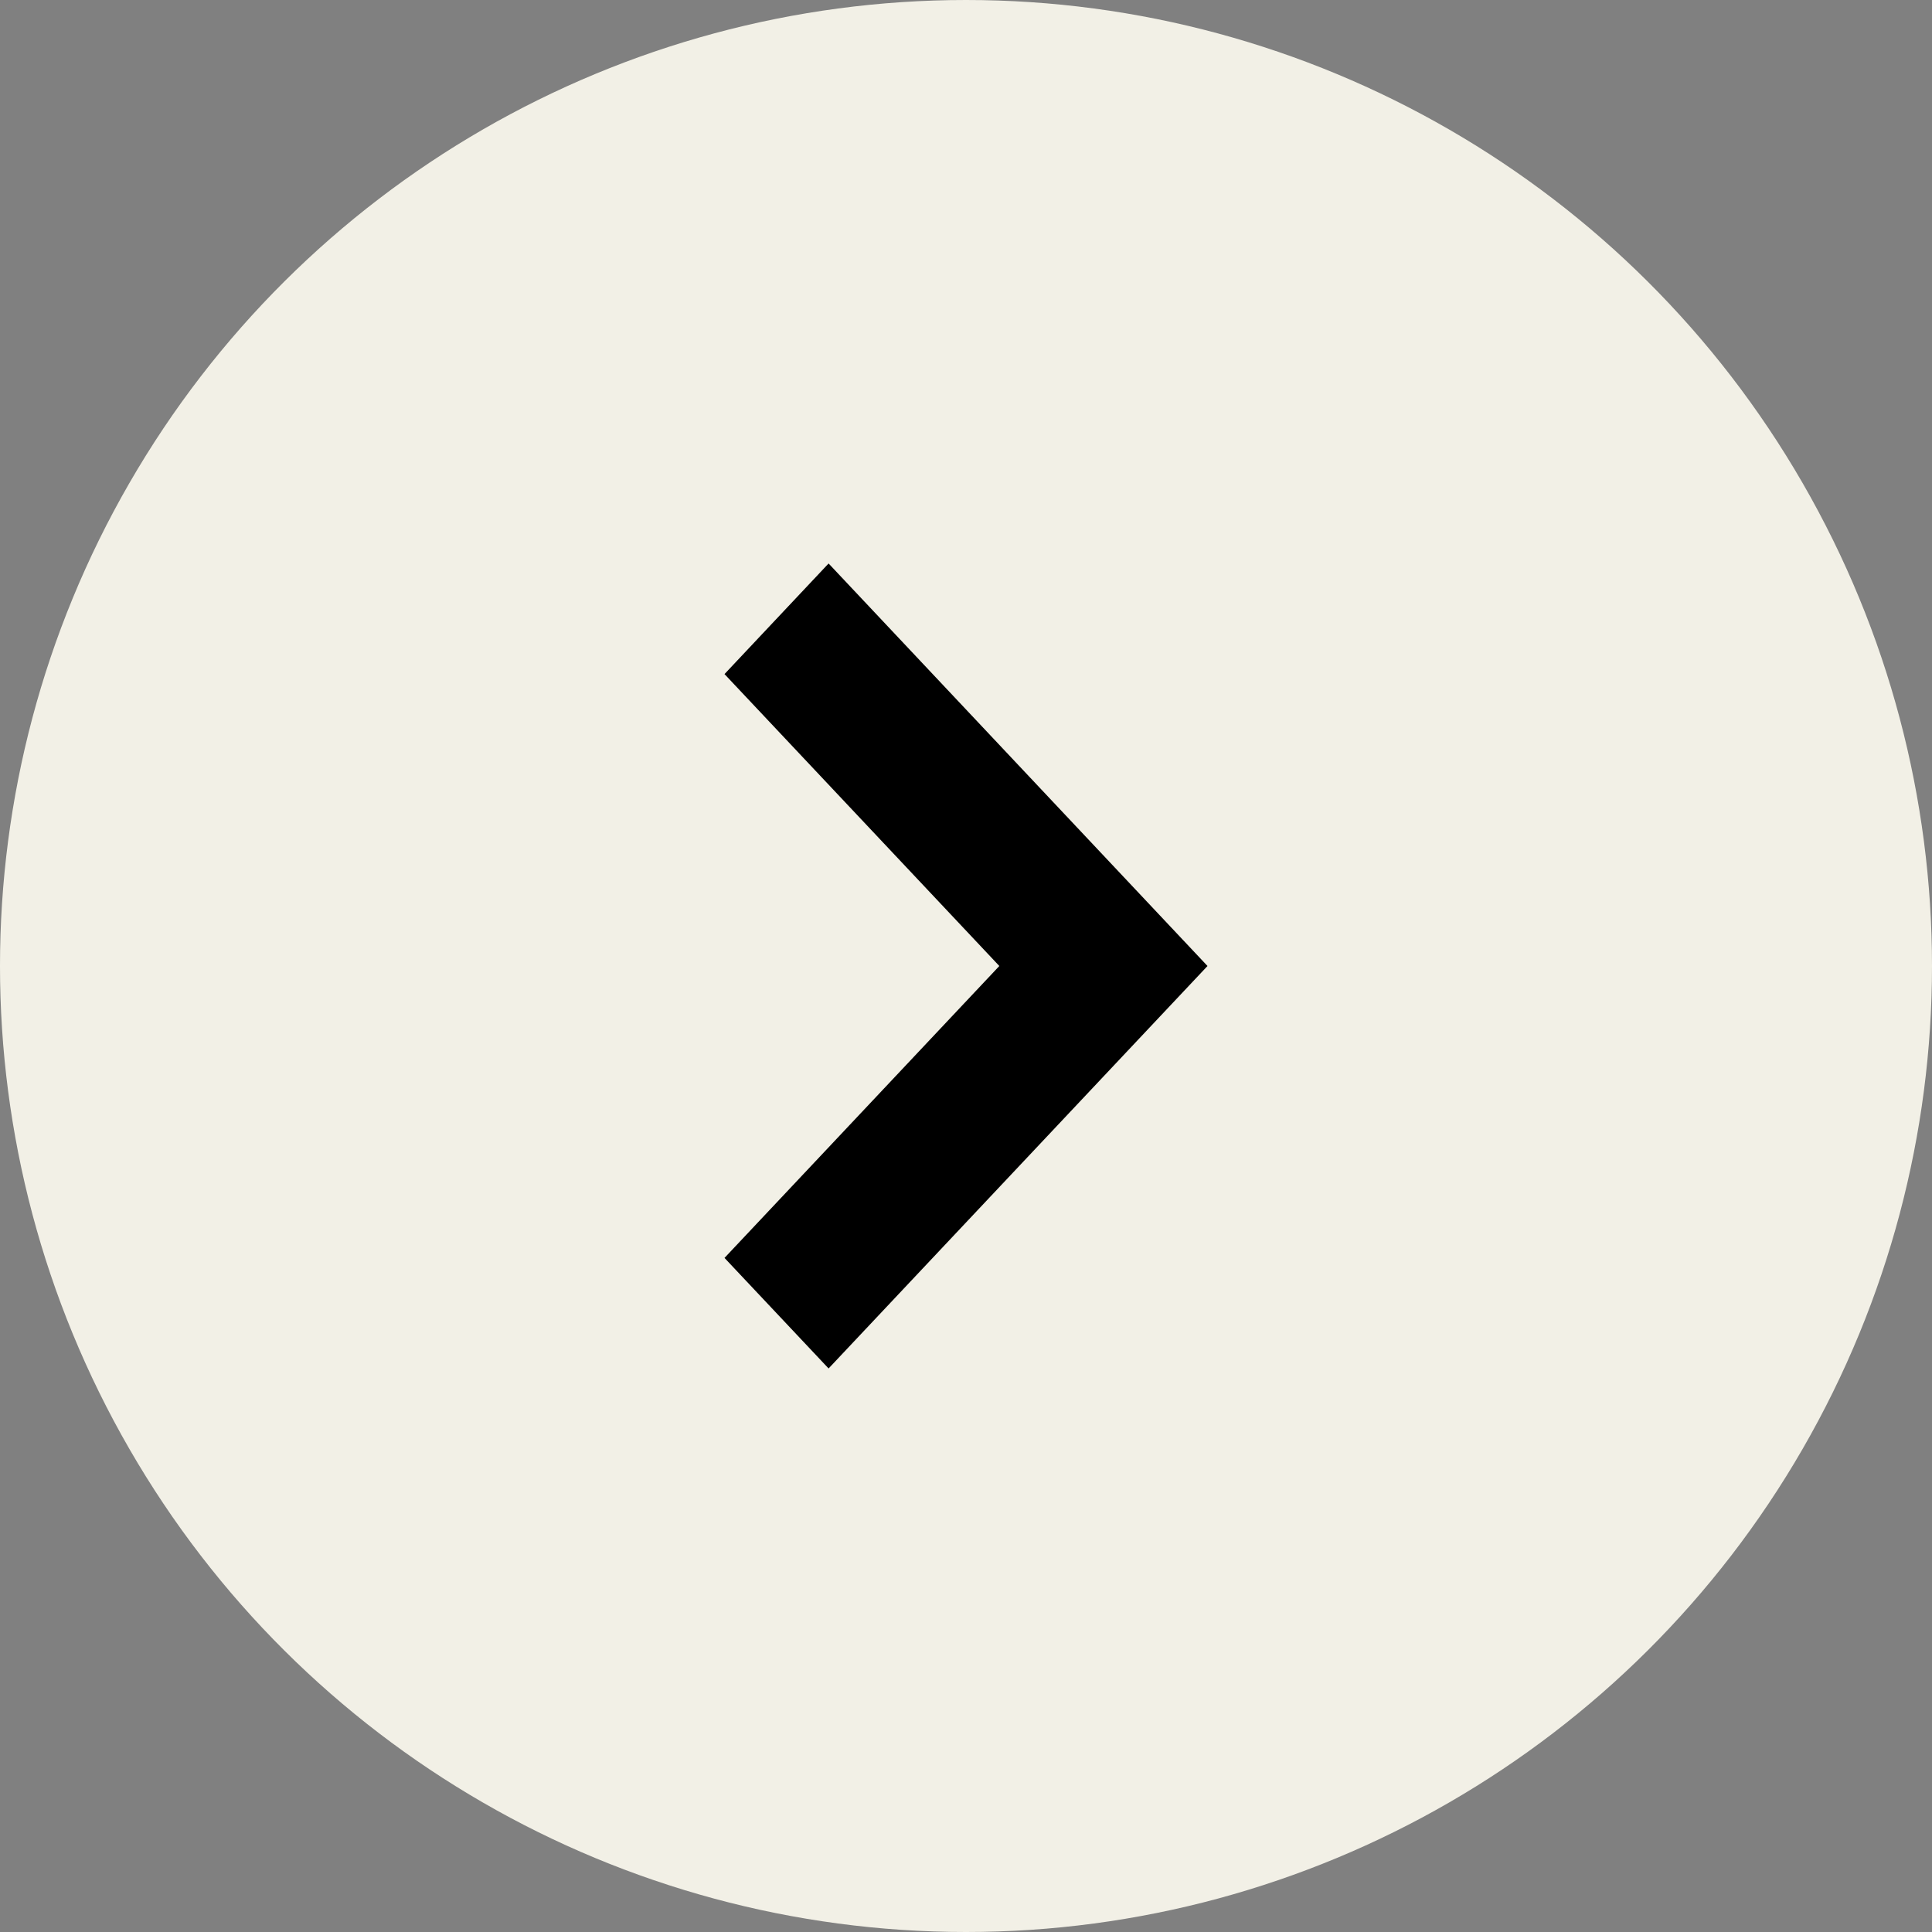
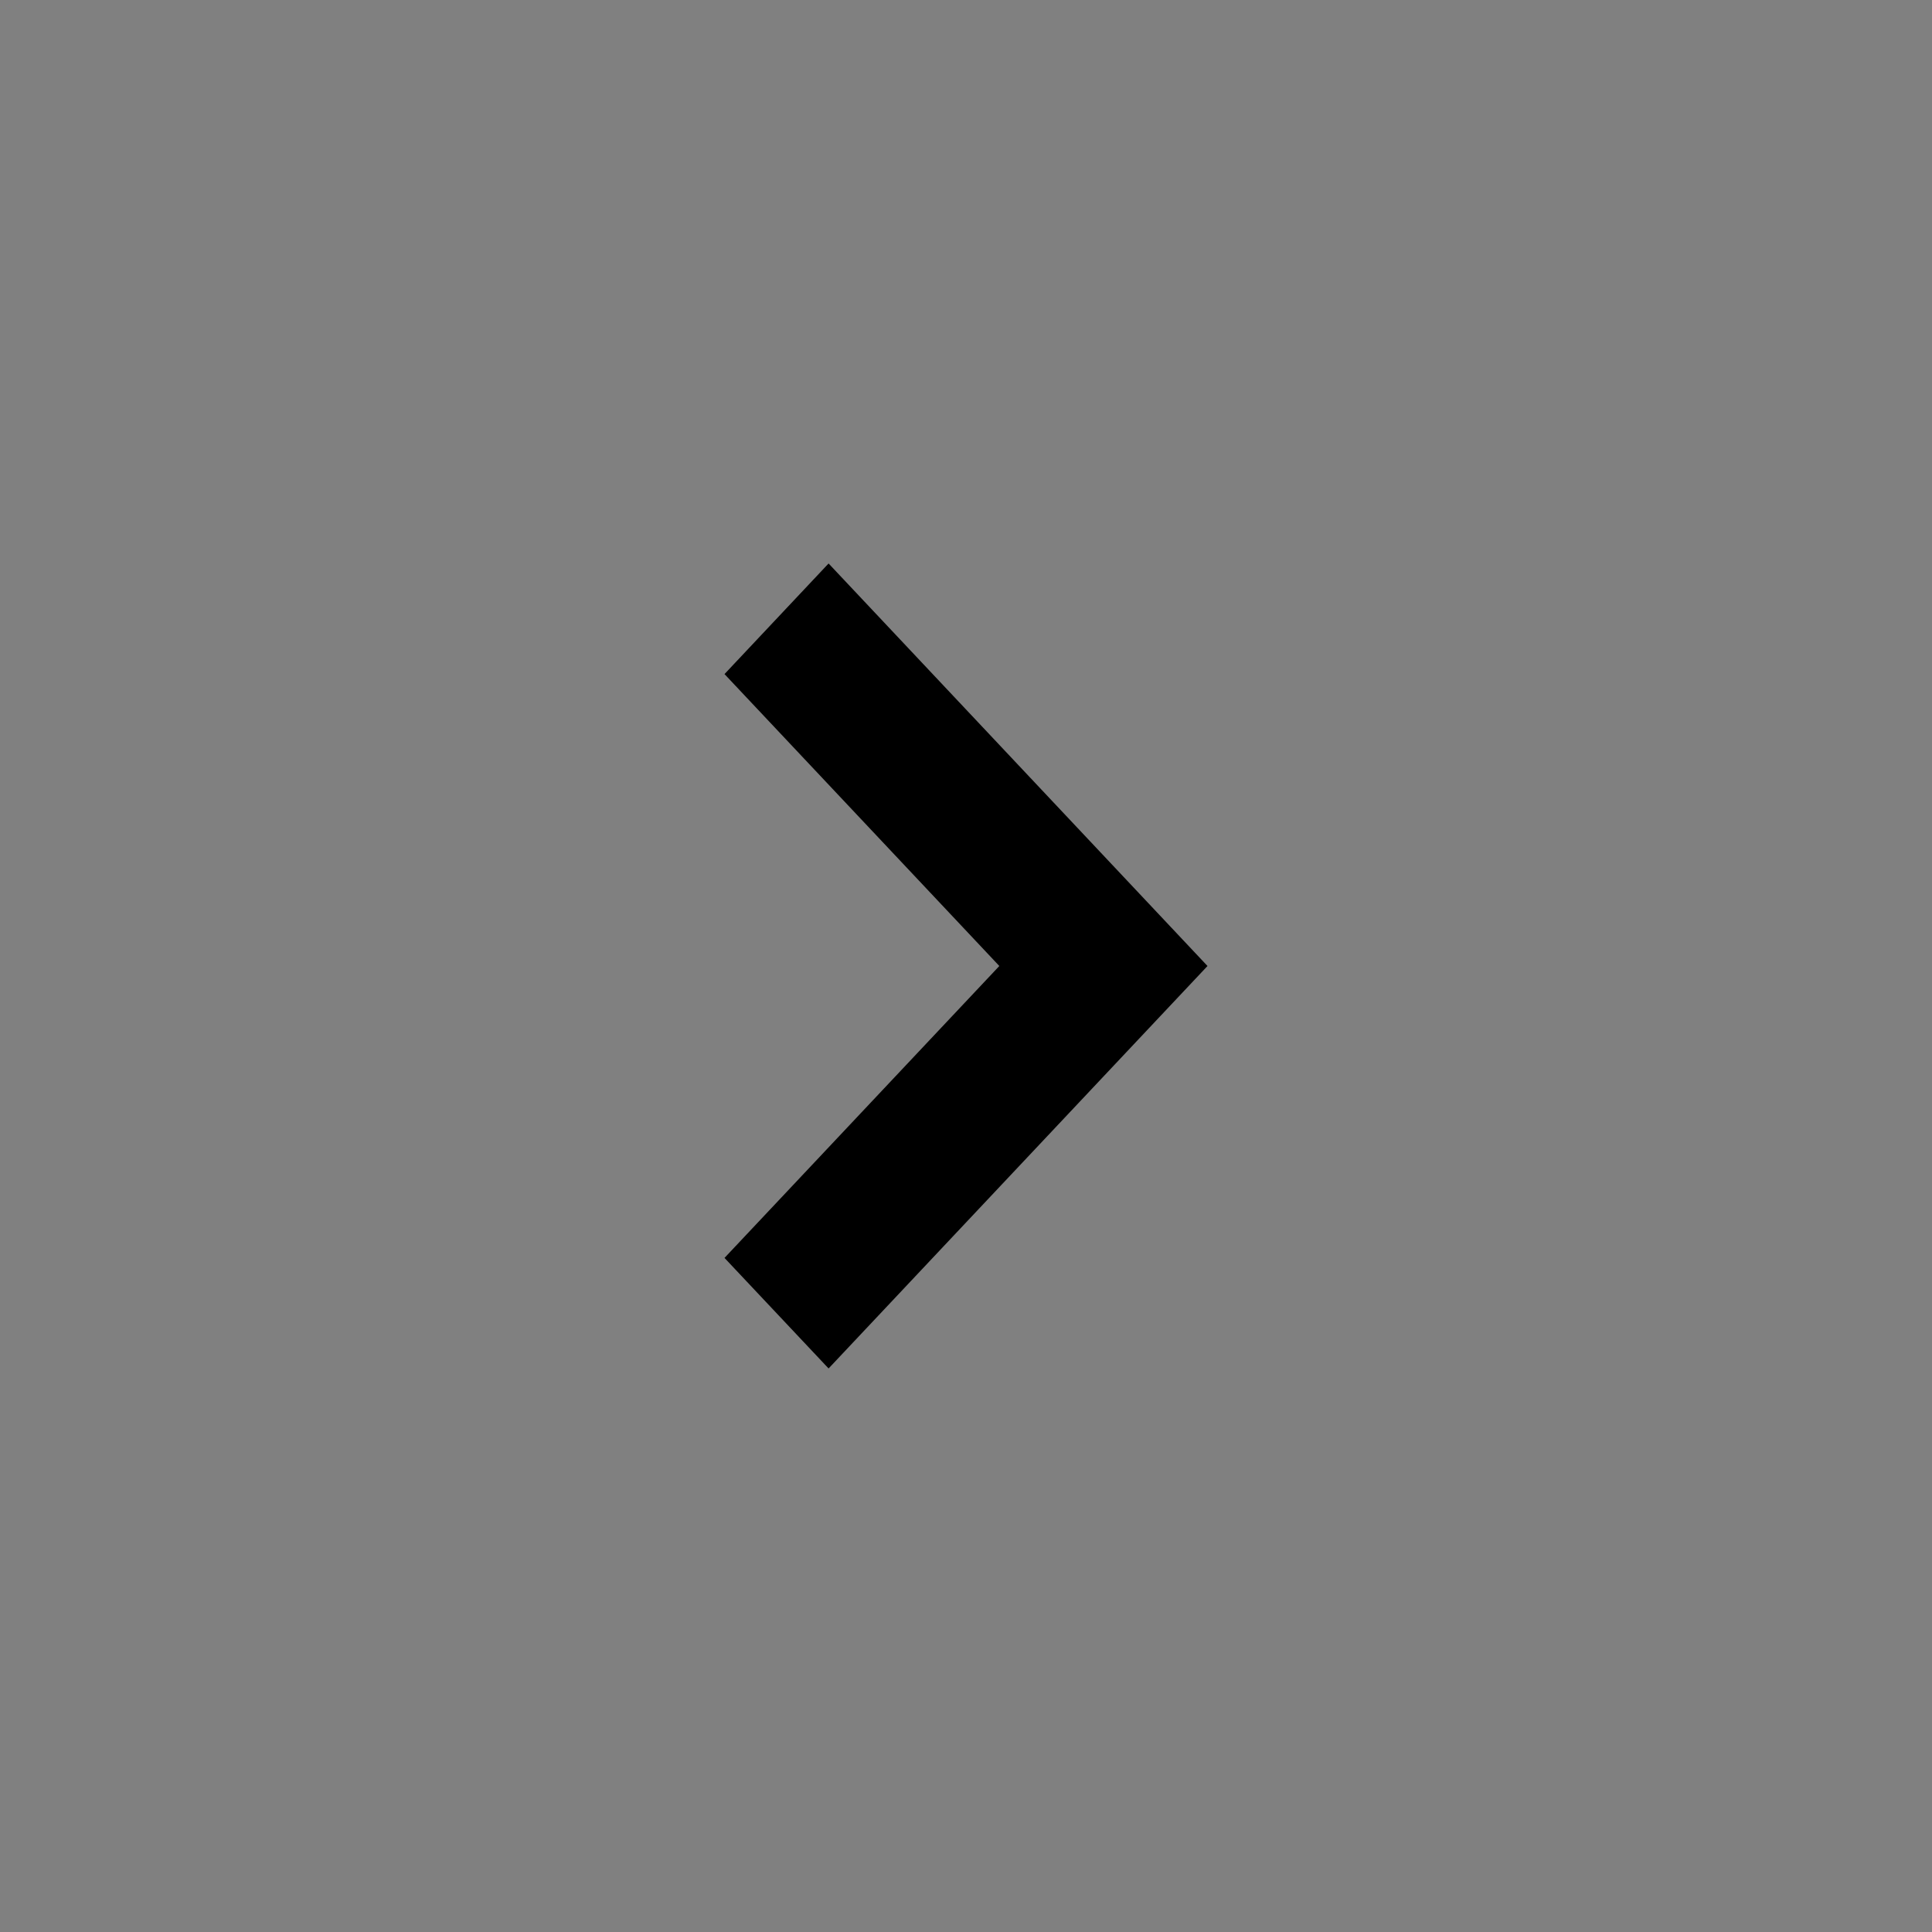
<svg xmlns="http://www.w3.org/2000/svg" width="32px" height="32px" viewBox="0 0 32 32" version="1.1">
  <rect x="0" y="0" width="32" height="32" fill="#808080" stroke="none" />
  <title>Group Copy</title>
  <g id="Page-1" stroke="none" stroke-width="1" fill="none" fill-rule="evenodd">
    <g id="Home" transform="translate(-1300, -4367)">
      <g id="Group-10" transform="translate(108, 4246)">
        <g id="Group-Copy" transform="translate(1208, 137) scale(-1, 1) rotate(90) translate(-1208, -137) translate(1192, 121)">
-           <circle id="Oval" fill="#F2F0E6" cx="16" cy="16" r="16" />
          <g id="down-chevron" transform="translate(9.333, 12)" fill="#000000" fill-rule="nonzero">
            <polygon id="Path" points="11.502 0 6.667 4.552 1.832 0 0 1.724 6.667 8 13.333 1.724" />
          </g>
        </g>
      </g>
    </g>
  </g>
</svg>